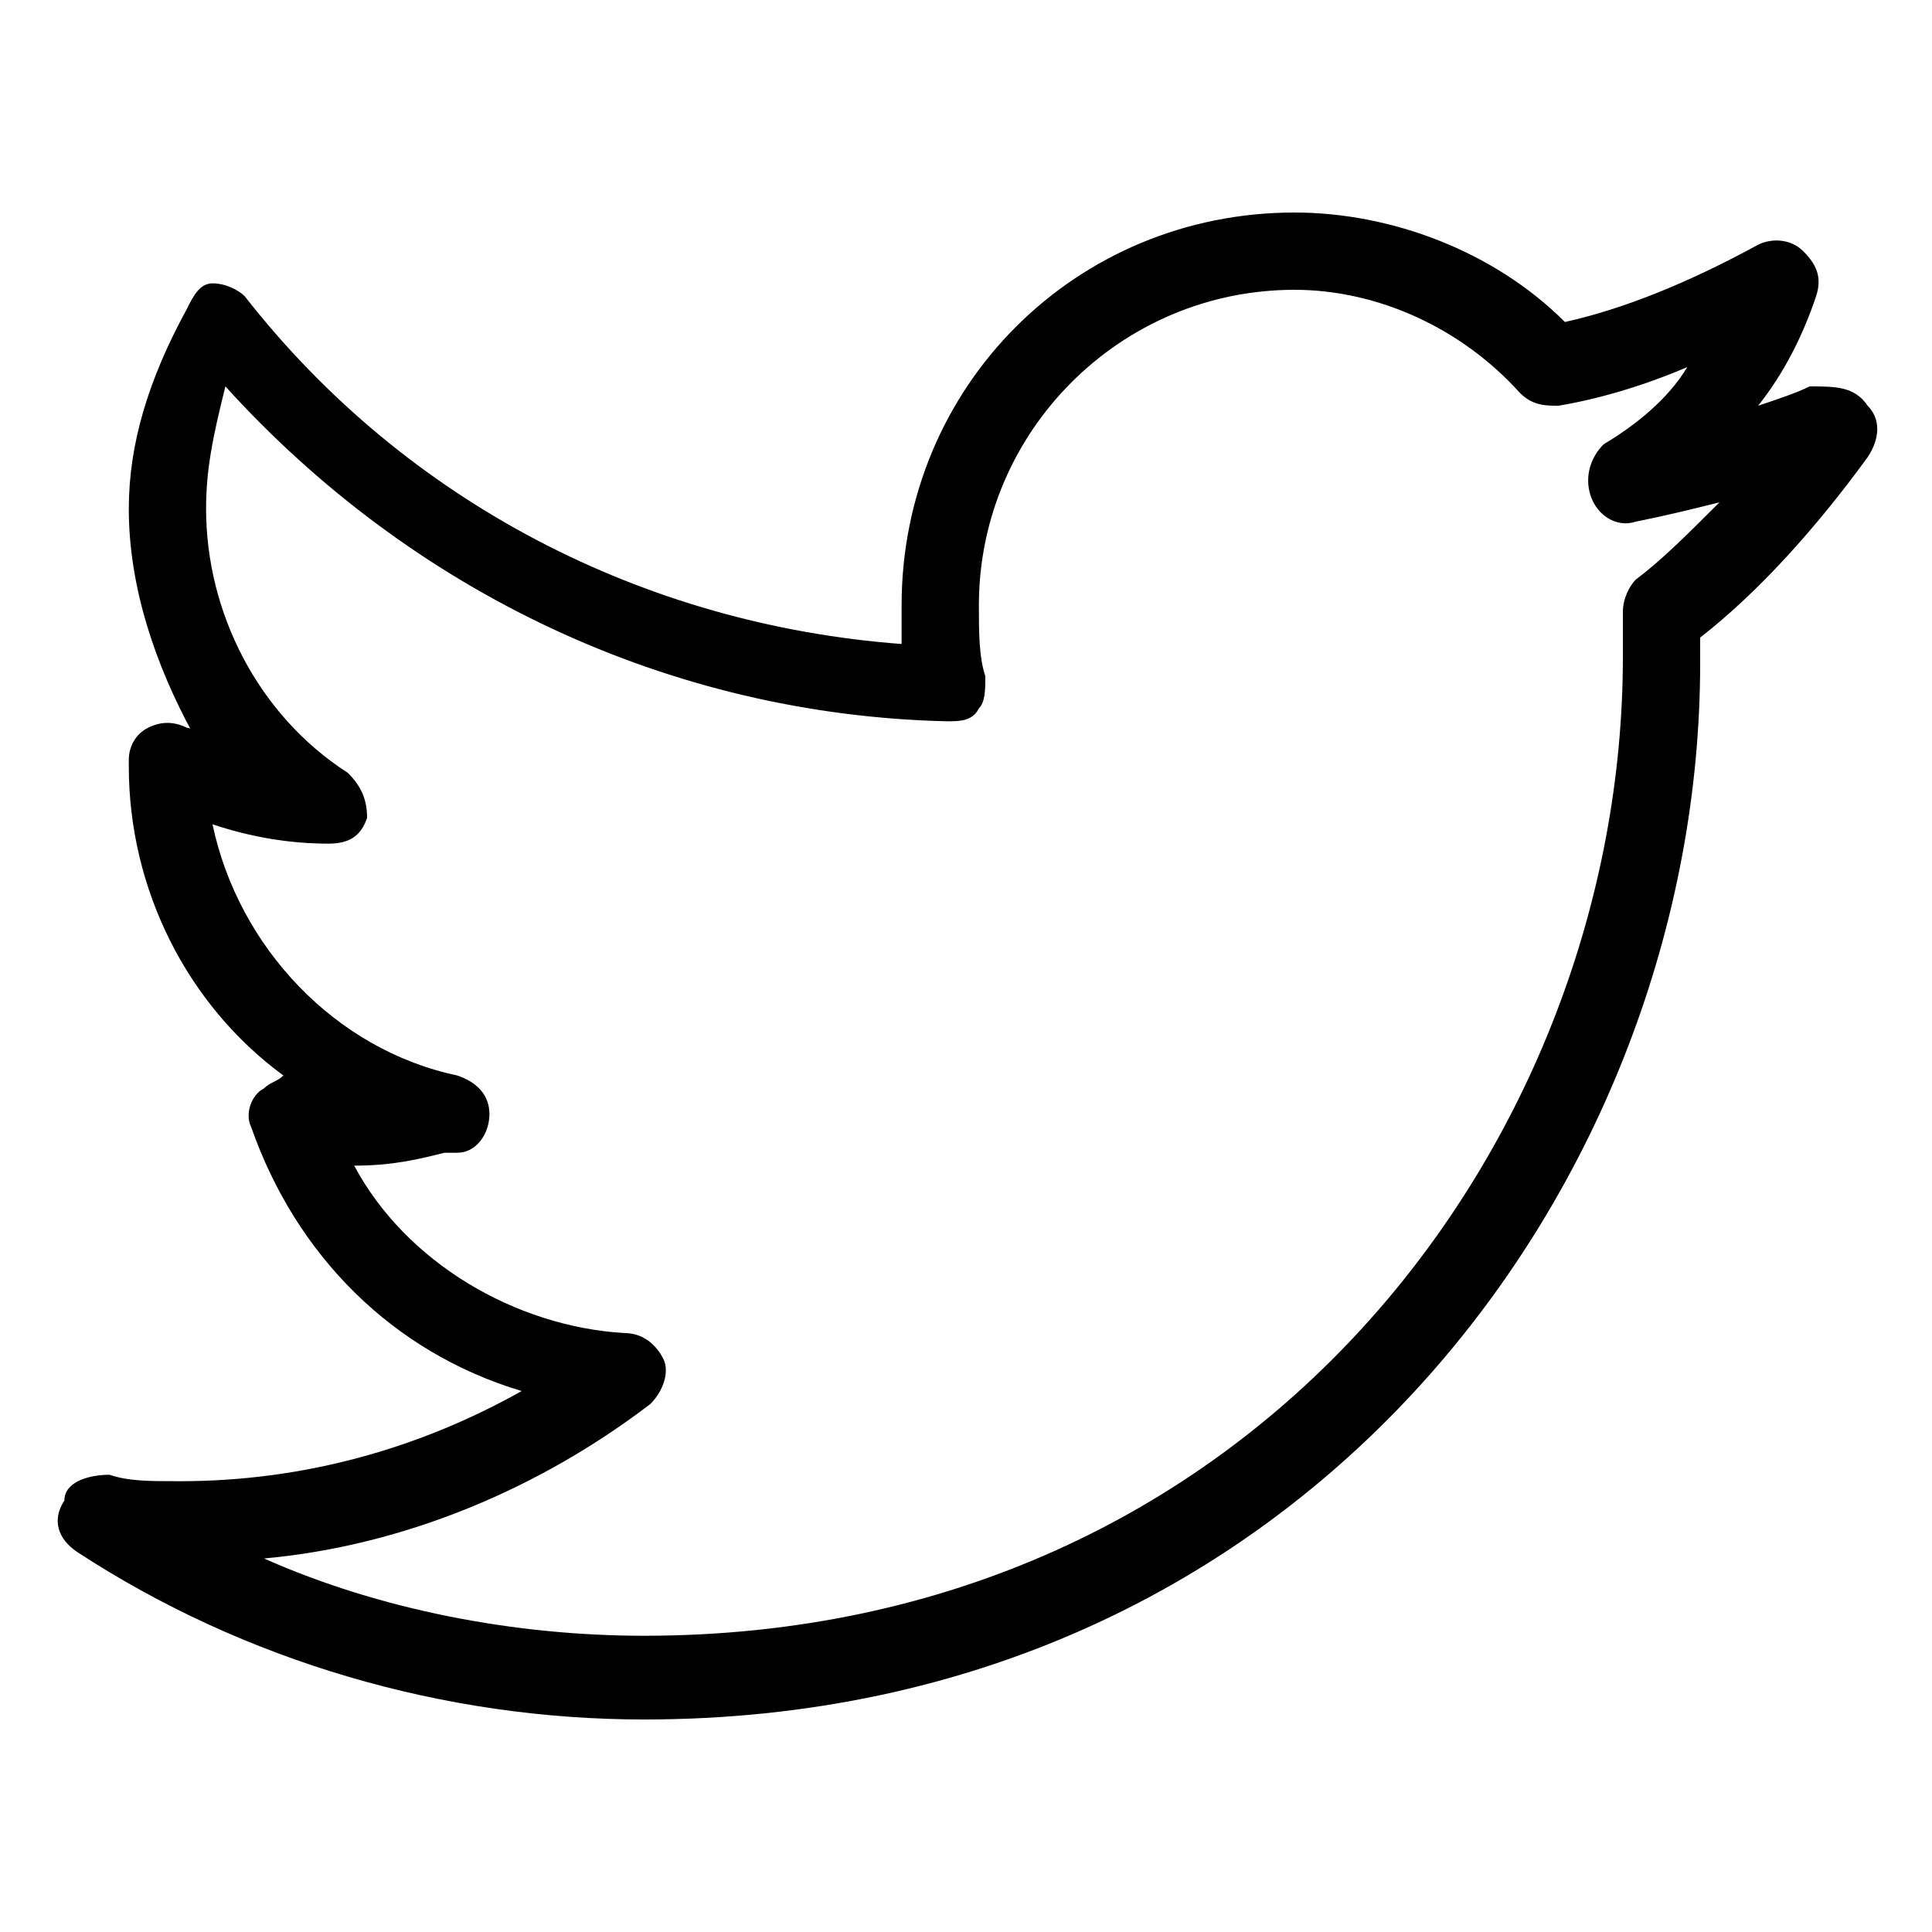
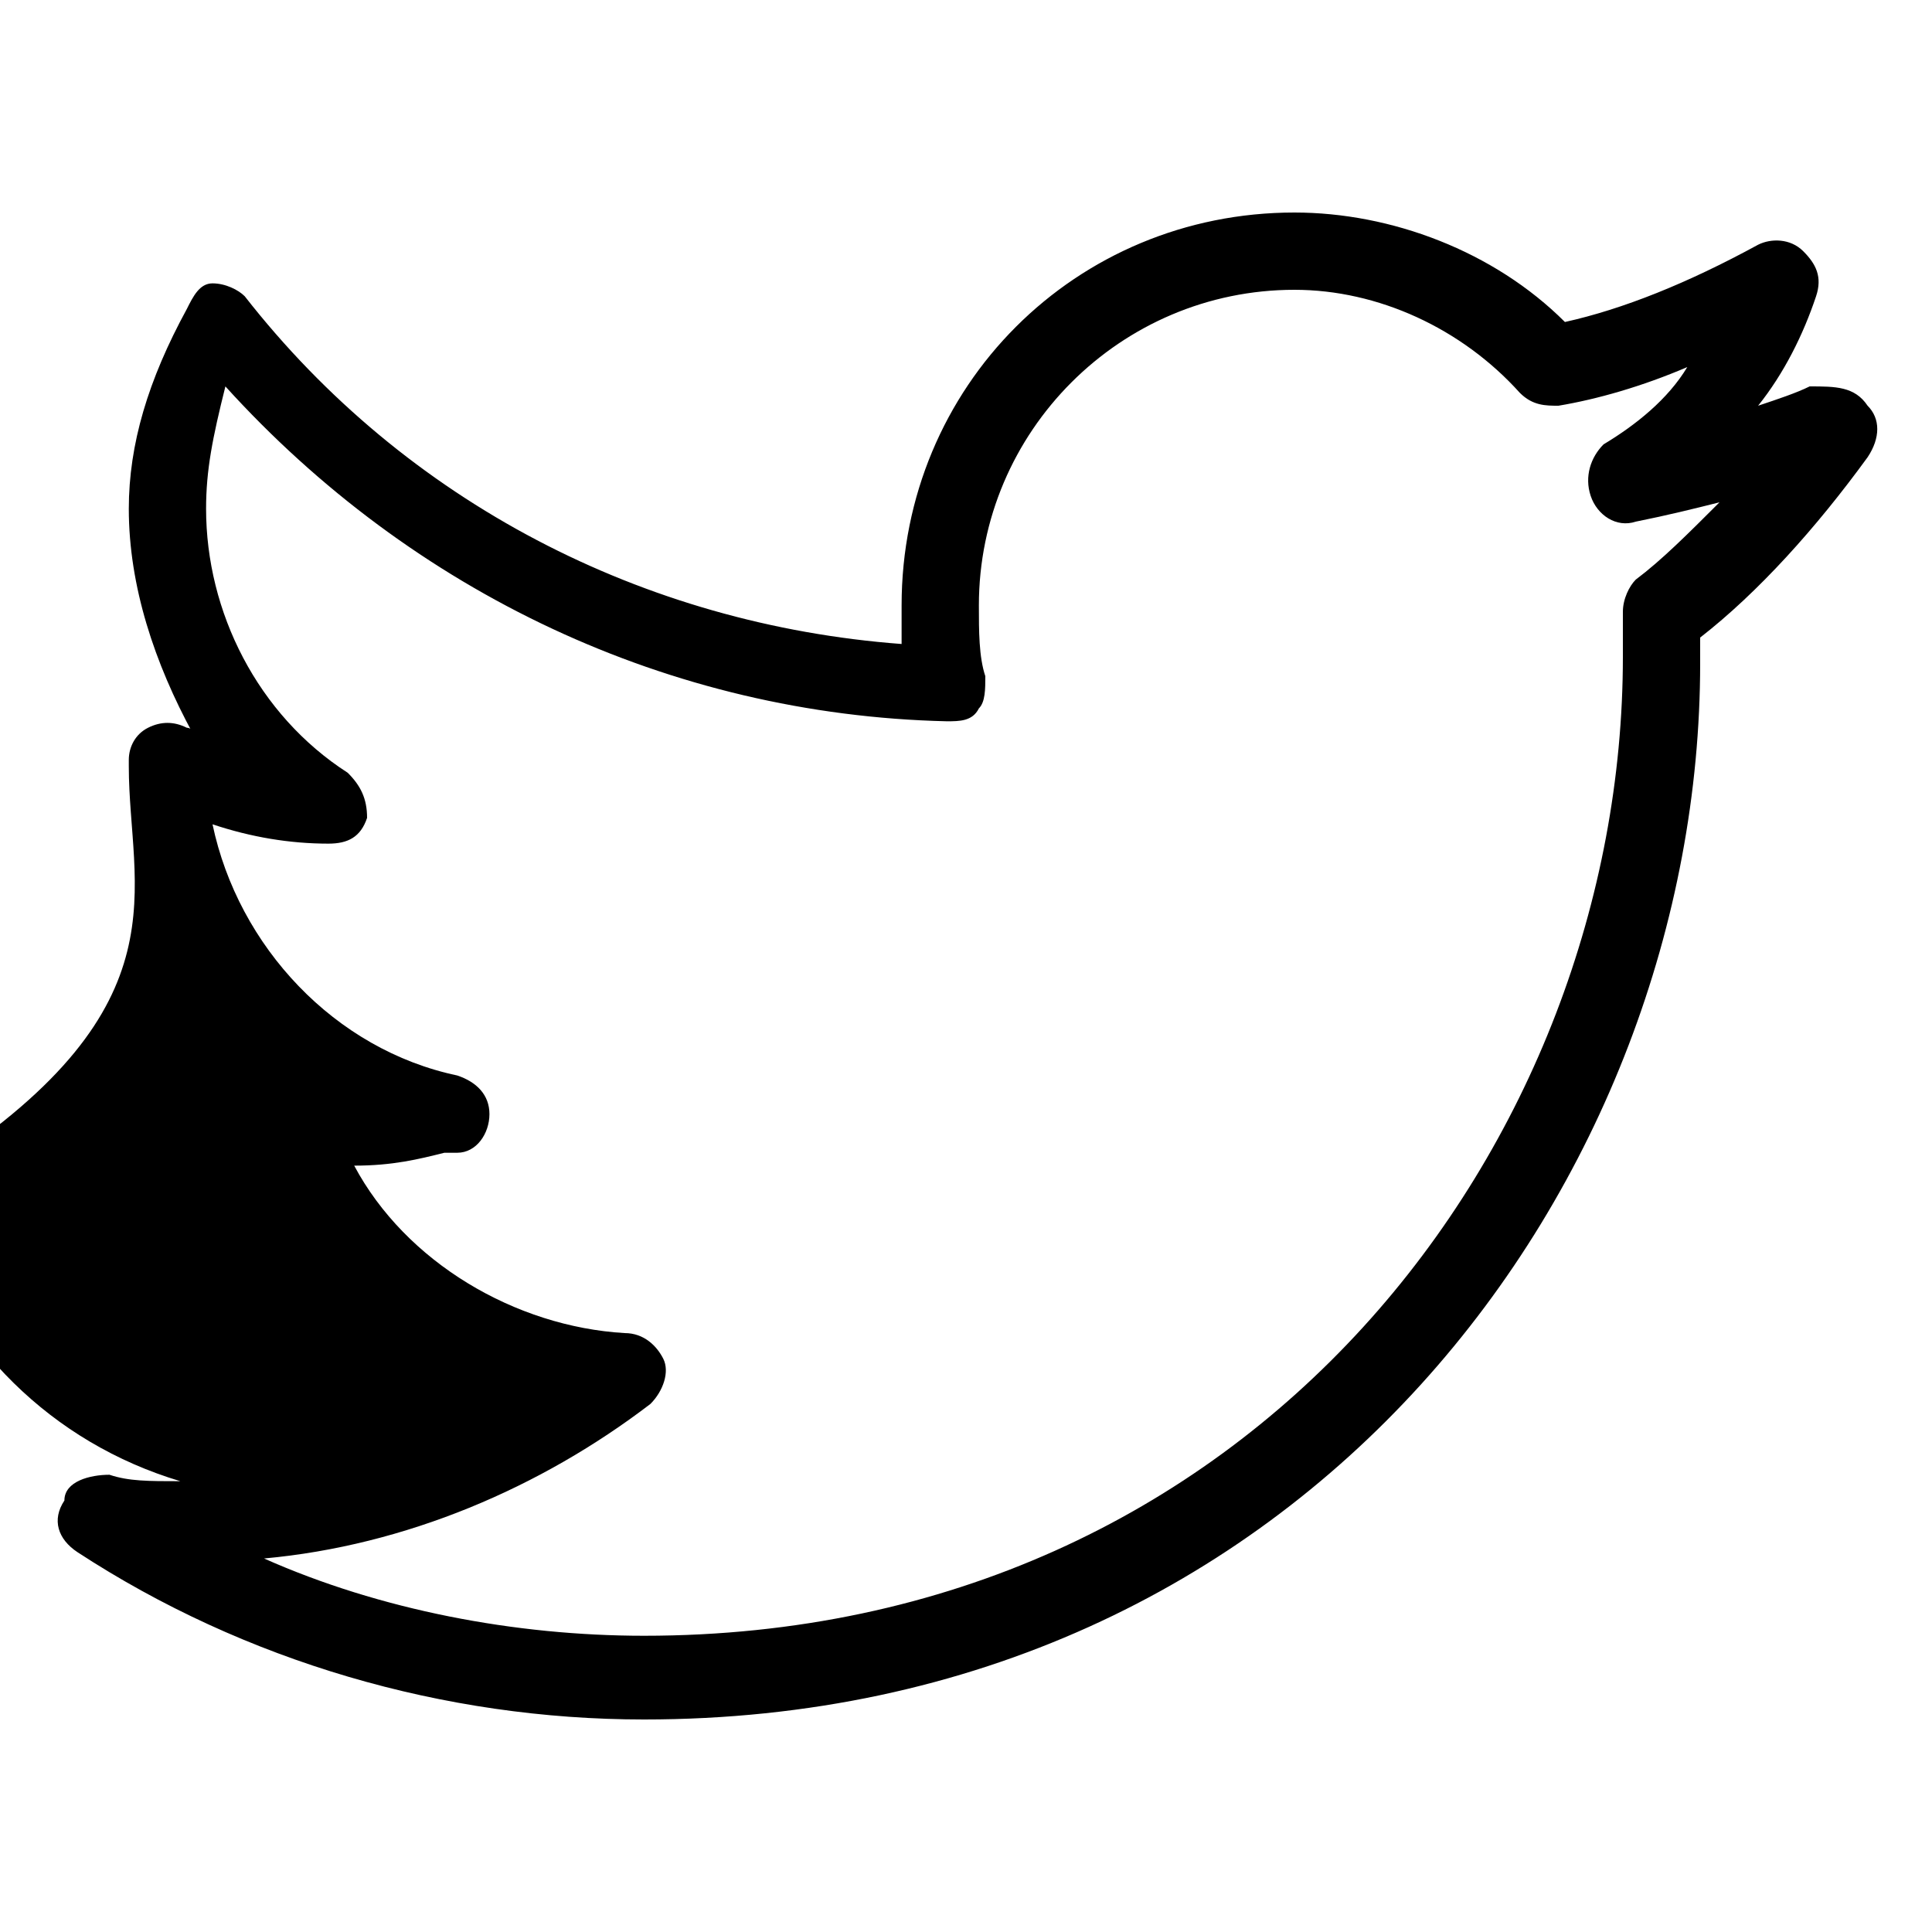
<svg xmlns="http://www.w3.org/2000/svg" version="1.1" id="fbe2c72c-9e19-486f-a3e9-82bd61a173ea" x="0px" y="0px" viewBox="0 0 30 30" style="enable-background:new 0 0 30 30;" xml:space="preserve">
-   <path d="M10,26.7c-3.1,0-6.2-0.9-8.8-2.6c-0.3-0.2-0.4-0.5-0.2-0.8c0-0.3,0.4-0.4,0.7-0.4C2,23,2.3,23,2.8,23c1.9,0,3.7-0.5,5.3-1.4  c-2-0.6-3.5-2.1-4.2-4.1c-0.1-0.2,0-0.5,0.2-0.6c0.1-0.1,0.2-0.1,0.3-0.2C2.9,15.6,2,13.8,2,11.9v-0.1c0-0.2,0.1-0.4,0.3-0.5  s0.4-0.1,0.6,0c0,0,0.1,0,0.1,0.1c-0.6-1.1-1-2.3-1-3.5c0-1,0.3-2,0.9-3.1C3,4.6,3.1,4.4,3.3,4.4s0.4,0.1,0.5,0.2  C6.3,7.8,10,9.7,14,10c0-0.2,0-0.4,0-0.6c0-3.4,2.7-6.1,6.1-6.1c1.5,0,3.1,0.6,4.2,1.7c0.9-0.2,1.9-0.6,3-1.2  c0.2-0.1,0.5-0.1,0.7,0.1c0.2,0.2,0.3,0.4,0.2,0.7c-0.2,0.6-0.5,1.2-0.9,1.7c0.3-0.1,0.6-0.2,0.8-0.3c0.4,0,0.7,0,0.9,0.3  c0.2,0.2,0.2,0.5,0,0.8c-0.8,1.1-1.7,2.1-2.6,2.8v0.4C26.4,18.3,20.3,26.7,10,26.7z M4.1,24.2C5.9,25,8,25.4,10,25.4  c9.5,0,15.2-7.7,15.2-15.2V9.5c0-0.2,0.1-0.4,0.2-0.5c0.4-0.3,0.8-0.7,1.3-1.2c-0.4,0.1-0.8,0.2-1.3,0.3c-0.3,0.1-0.6-0.1-0.7-0.4  c-0.1-0.3,0-0.6,0.2-0.8c0.5-0.3,1-0.7,1.3-1.2c-0.7,0.3-1.4,0.5-2,0.6c-0.2,0-0.4,0-0.6-0.2c-0.9-1-2.2-1.6-3.5-1.6  c-2.7,0-4.9,2.2-4.9,4.9c0,0.4,0,0.8,0.1,1.1c0,0.2,0,0.4-0.1,0.5c-0.1,0.2-0.3,0.2-0.5,0.2c-4.3-0.1-8.3-2-11.2-5.2  C3.3,6.8,3.2,7.3,3.2,7.9c0,1.6,0.8,3.2,2.2,4.1c0.2,0.2,0.3,0.4,0.3,0.7c-0.1,0.3-0.3,0.4-0.6,0.4c-0.6,0-1.2-0.1-1.8-0.3  c0.4,1.9,1.9,3.5,3.8,3.9c0.3,0.1,0.5,0.3,0.5,0.6s-0.2,0.6-0.5,0.6H6.9c-0.4,0.1-0.8,0.2-1.4,0.2c0.8,1.5,2.5,2.5,4.2,2.6  c0.3,0,0.5,0.2,0.6,0.4c0.1,0.2,0,0.5-0.2,0.7C8.4,23.1,6.3,24,4.1,24.2z" />
+   <path d="M10,26.7c-3.1,0-6.2-0.9-8.8-2.6c-0.3-0.2-0.4-0.5-0.2-0.8c0-0.3,0.4-0.4,0.7-0.4C2,23,2.3,23,2.8,23c-2-0.6-3.5-2.1-4.2-4.1c-0.1-0.2,0-0.5,0.2-0.6c0.1-0.1,0.2-0.1,0.3-0.2C2.9,15.6,2,13.8,2,11.9v-0.1c0-0.2,0.1-0.4,0.3-0.5  s0.4-0.1,0.6,0c0,0,0.1,0,0.1,0.1c-0.6-1.1-1-2.3-1-3.5c0-1,0.3-2,0.9-3.1C3,4.6,3.1,4.4,3.3,4.4s0.4,0.1,0.5,0.2  C6.3,7.8,10,9.7,14,10c0-0.2,0-0.4,0-0.6c0-3.4,2.7-6.1,6.1-6.1c1.5,0,3.1,0.6,4.2,1.7c0.9-0.2,1.9-0.6,3-1.2  c0.2-0.1,0.5-0.1,0.7,0.1c0.2,0.2,0.3,0.4,0.2,0.7c-0.2,0.6-0.5,1.2-0.9,1.7c0.3-0.1,0.6-0.2,0.8-0.3c0.4,0,0.7,0,0.9,0.3  c0.2,0.2,0.2,0.5,0,0.8c-0.8,1.1-1.7,2.1-2.6,2.8v0.4C26.4,18.3,20.3,26.7,10,26.7z M4.1,24.2C5.9,25,8,25.4,10,25.4  c9.5,0,15.2-7.7,15.2-15.2V9.5c0-0.2,0.1-0.4,0.2-0.5c0.4-0.3,0.8-0.7,1.3-1.2c-0.4,0.1-0.8,0.2-1.3,0.3c-0.3,0.1-0.6-0.1-0.7-0.4  c-0.1-0.3,0-0.6,0.2-0.8c0.5-0.3,1-0.7,1.3-1.2c-0.7,0.3-1.4,0.5-2,0.6c-0.2,0-0.4,0-0.6-0.2c-0.9-1-2.2-1.6-3.5-1.6  c-2.7,0-4.9,2.2-4.9,4.9c0,0.4,0,0.8,0.1,1.1c0,0.2,0,0.4-0.1,0.5c-0.1,0.2-0.3,0.2-0.5,0.2c-4.3-0.1-8.3-2-11.2-5.2  C3.3,6.8,3.2,7.3,3.2,7.9c0,1.6,0.8,3.2,2.2,4.1c0.2,0.2,0.3,0.4,0.3,0.7c-0.1,0.3-0.3,0.4-0.6,0.4c-0.6,0-1.2-0.1-1.8-0.3  c0.4,1.9,1.9,3.5,3.8,3.9c0.3,0.1,0.5,0.3,0.5,0.6s-0.2,0.6-0.5,0.6H6.9c-0.4,0.1-0.8,0.2-1.4,0.2c0.8,1.5,2.5,2.5,4.2,2.6  c0.3,0,0.5,0.2,0.6,0.4c0.1,0.2,0,0.5-0.2,0.7C8.4,23.1,6.3,24,4.1,24.2z" />
</svg>